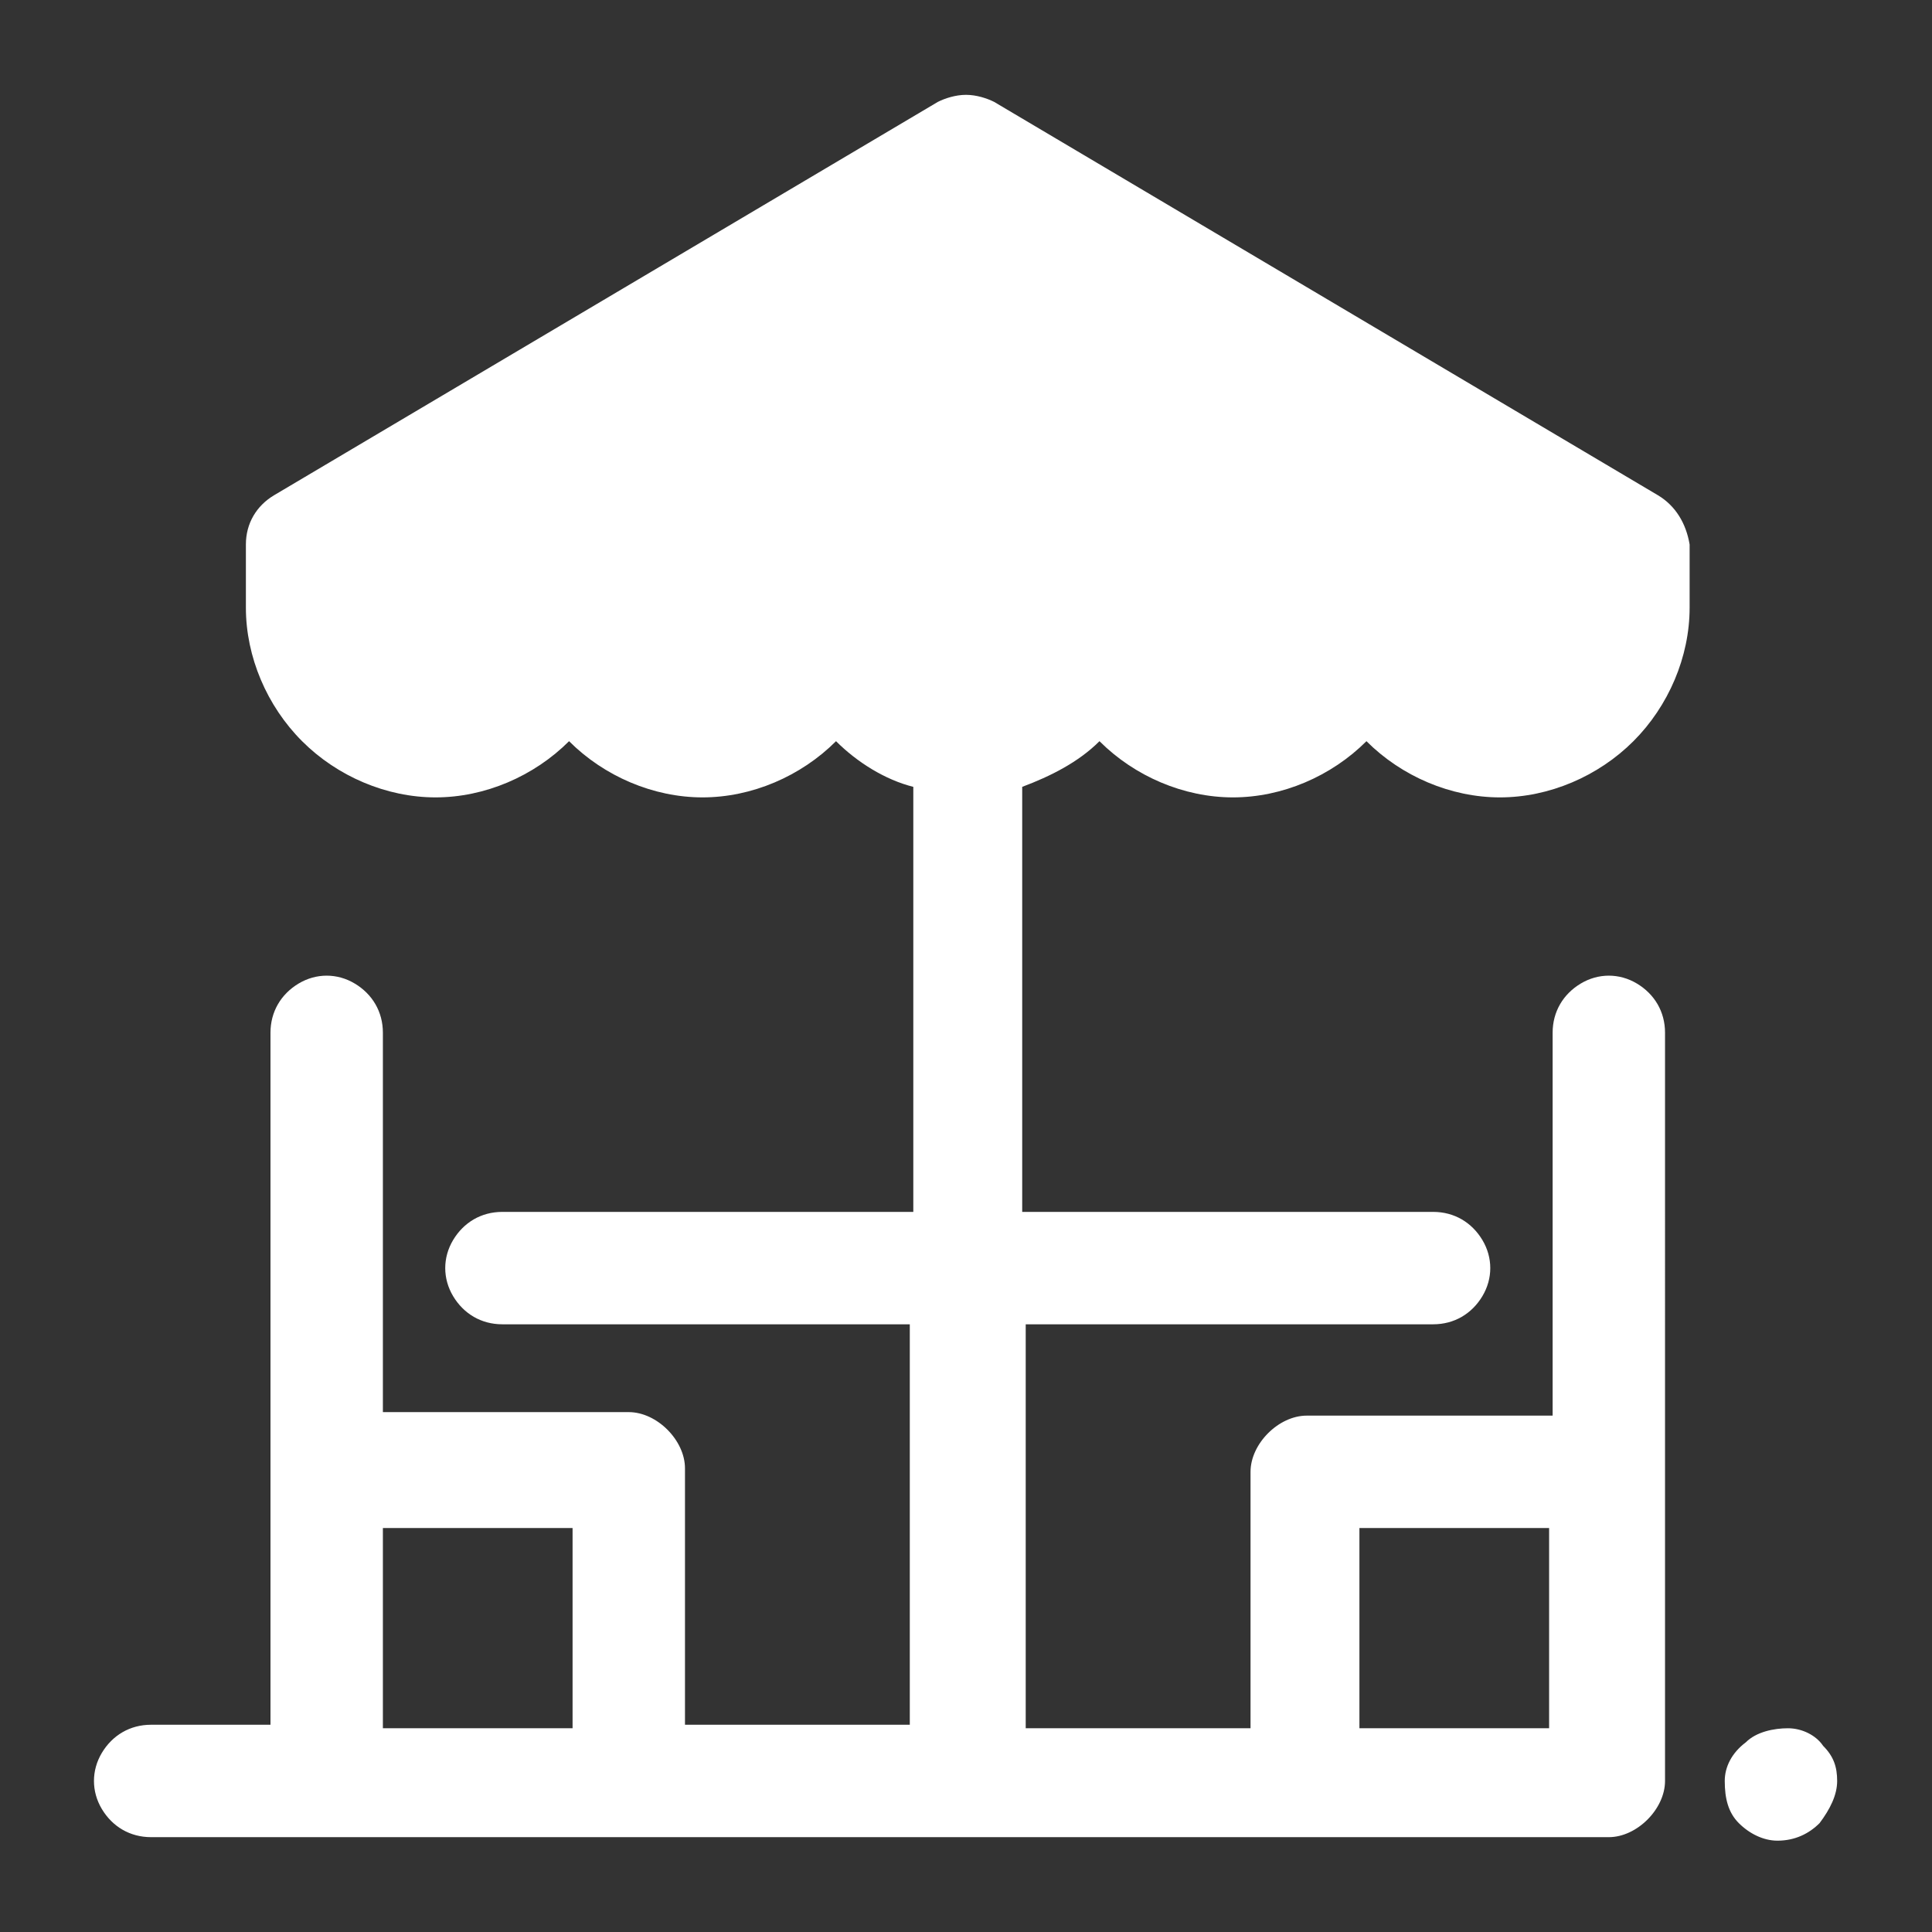
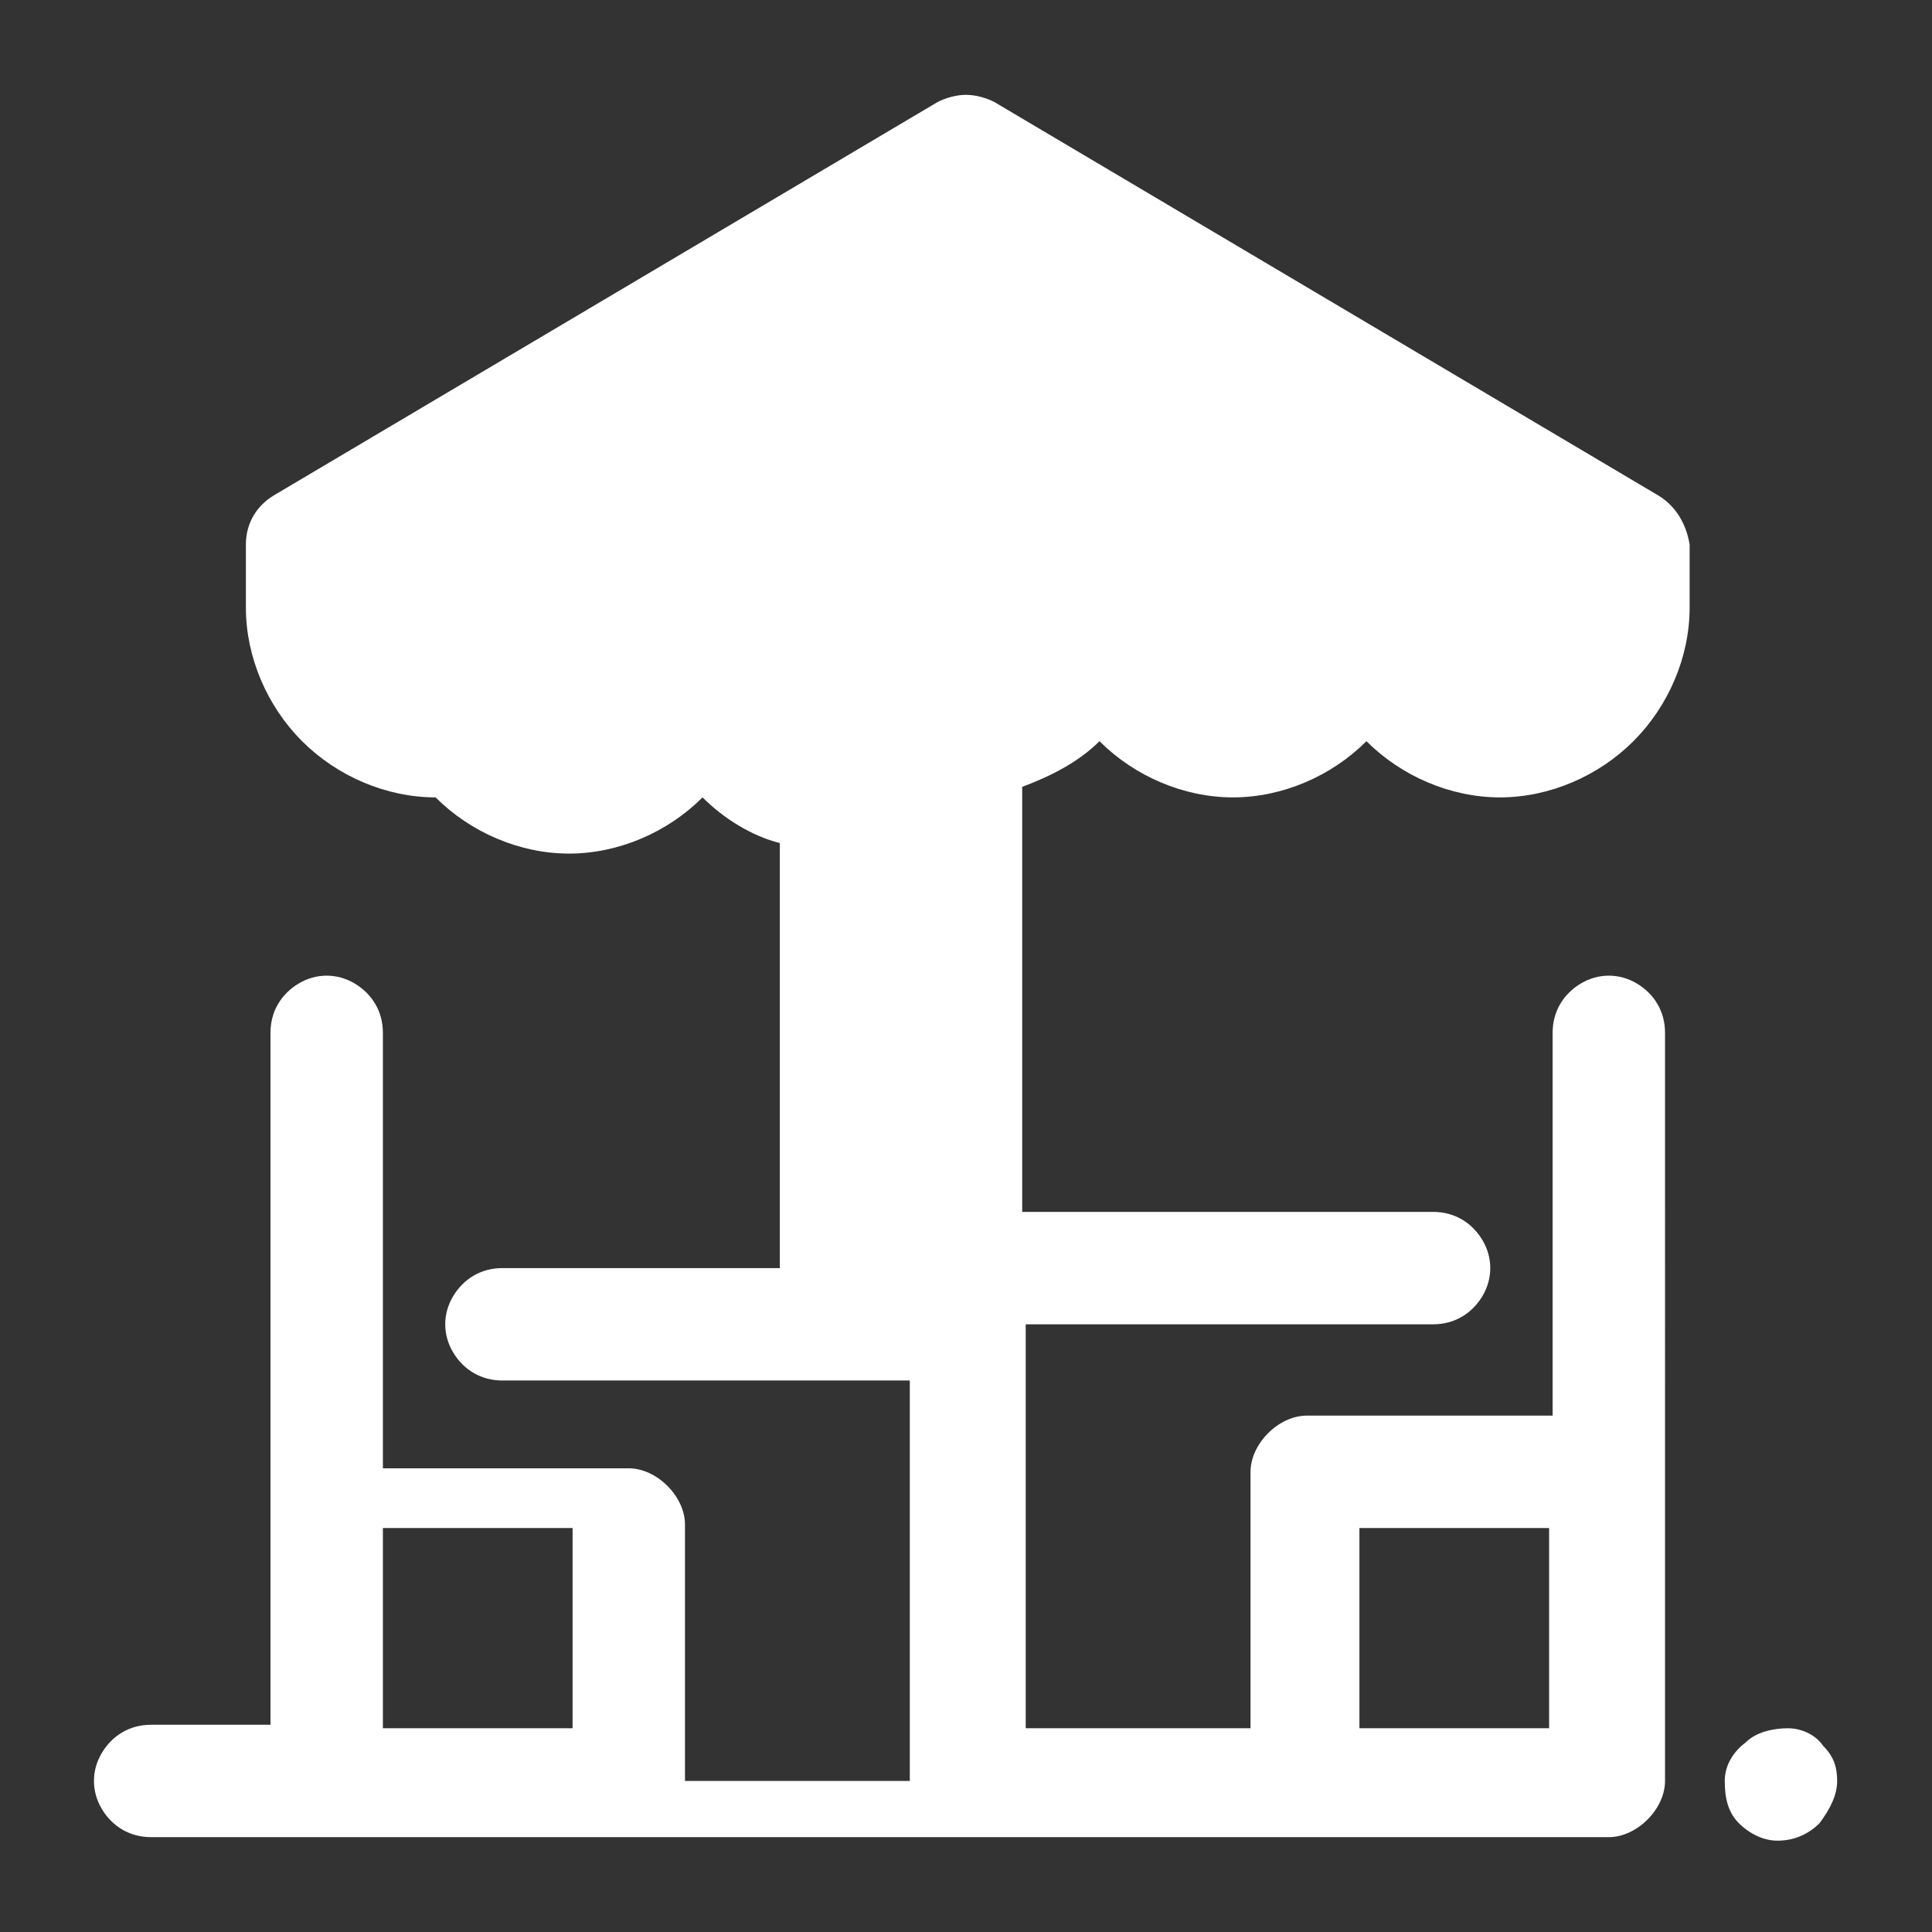
<svg xmlns="http://www.w3.org/2000/svg" version="1.1" id="Capa_1" x="0px" y="0px" viewBox="0 0 55 55" style="enable-background:new 0 0 55 55;" xml:space="preserve">
  <rect x="0" y="0" width="55" height="55" fill="#333333" stroke="none" />
  <style type="text/css">
	.st0{fill:#FFFFFF;}
</style>
  <g>
    <g>
      <g>
        <g>
-           <path class="st0" d="M47.2,14.1L28.3,2.9c-0.2-0.1-0.5-0.2-0.8-0.2s-0.6,0.1-0.8,0.2L7.8,14.1C7.3,14.4,7,14.9,7,15.5v1.8      c0,1.4,0.6,2.8,1.6,3.8c1,1,2.4,1.6,3.8,1.6c1.4,0,2.8-0.6,3.8-1.6c1,1,2.4,1.6,3.8,1.6c1.4,0,2.8-0.6,3.8-1.6      c0.6,0.6,1.4,1.1,2.2,1.3v12.1H14.3c-0.6,0-1.1,0.3-1.4,0.8s-0.3,1.1,0,1.6c0.3,0.5,0.8,0.8,1.4,0.8h11.6v11.4h-6.4v-7.3      c0-0.4-0.2-0.8-0.5-1.1c-0.3-0.3-0.7-0.5-1.1-0.5h-7V29.4c0-0.6-0.3-1.1-0.8-1.4c-0.5-0.3-1.1-0.3-1.6,0      c-0.5,0.3-0.8,0.8-0.8,1.4v19.7H4.3c-0.6,0-1.1,0.3-1.4,0.8s-0.3,1.1,0,1.6s0.8,0.8,1.4,0.8h41.5c0.4,0,0.8-0.2,1.1-0.5      c0.3-0.3,0.5-0.7,0.5-1.1V29.4c0-0.6-0.3-1.1-0.8-1.4c-0.5-0.3-1.1-0.3-1.6,0c-0.5,0.3-0.8,0.8-0.8,1.4v10.9h-7      c-0.4,0-0.8,0.2-1.1,0.5s-0.5,0.7-0.5,1.1v7.3h-6.4V37.7h11.6c0.6,0,1.1-0.3,1.4-0.8s0.3-1.1,0-1.6s-0.8-0.8-1.4-0.8H29.1V22.4      c0.8-0.3,1.6-0.7,2.2-1.3c1,1,2.4,1.6,3.8,1.6s2.8-0.6,3.8-1.6c1,1,2.4,1.6,3.8,1.6c1.4,0,2.8-0.6,3.8-1.6c1-1,1.6-2.4,1.6-3.8      v-1.8C48,14.9,47.7,14.4,47.2,14.1L47.2,14.1z M10.9,43.5h5.4v5.7h-5.4V43.5z M38.7,43.5h5.4v5.7h-5.4L38.7,43.5z M52.3,50.7      c0,0.4-0.2,0.8-0.5,1.2c-0.3,0.3-0.7,0.5-1.2,0.5c-0.4,0-0.8-0.2-1.1-0.5c-0.3-0.3-0.4-0.7-0.4-1.2c0-0.4,0.2-0.8,0.6-1.1      c0.3-0.3,0.8-0.4,1.2-0.4c0.4,0,0.8,0.2,1,0.5C52.2,50,52.3,50.3,52.3,50.7L52.3,50.7z" />
+           <path class="st0" d="M47.2,14.1L28.3,2.9c-0.2-0.1-0.5-0.2-0.8-0.2s-0.6,0.1-0.8,0.2L7.8,14.1C7.3,14.4,7,14.9,7,15.5v1.8      c0,1.4,0.6,2.8,1.6,3.8c1,1,2.4,1.6,3.8,1.6c1,1,2.4,1.6,3.8,1.6c1.4,0,2.8-0.6,3.8-1.6      c0.6,0.6,1.4,1.1,2.2,1.3v12.1H14.3c-0.6,0-1.1,0.3-1.4,0.8s-0.3,1.1,0,1.6c0.3,0.5,0.8,0.8,1.4,0.8h11.6v11.4h-6.4v-7.3      c0-0.4-0.2-0.8-0.5-1.1c-0.3-0.3-0.7-0.5-1.1-0.5h-7V29.4c0-0.6-0.3-1.1-0.8-1.4c-0.5-0.3-1.1-0.3-1.6,0      c-0.5,0.3-0.8,0.8-0.8,1.4v19.7H4.3c-0.6,0-1.1,0.3-1.4,0.8s-0.3,1.1,0,1.6s0.8,0.8,1.4,0.8h41.5c0.4,0,0.8-0.2,1.1-0.5      c0.3-0.3,0.5-0.7,0.5-1.1V29.4c0-0.6-0.3-1.1-0.8-1.4c-0.5-0.3-1.1-0.3-1.6,0c-0.5,0.3-0.8,0.8-0.8,1.4v10.9h-7      c-0.4,0-0.8,0.2-1.1,0.5s-0.5,0.7-0.5,1.1v7.3h-6.4V37.7h11.6c0.6,0,1.1-0.3,1.4-0.8s0.3-1.1,0-1.6s-0.8-0.8-1.4-0.8H29.1V22.4      c0.8-0.3,1.6-0.7,2.2-1.3c1,1,2.4,1.6,3.8,1.6s2.8-0.6,3.8-1.6c1,1,2.4,1.6,3.8,1.6c1.4,0,2.8-0.6,3.8-1.6c1-1,1.6-2.4,1.6-3.8      v-1.8C48,14.9,47.7,14.4,47.2,14.1L47.2,14.1z M10.9,43.5h5.4v5.7h-5.4V43.5z M38.7,43.5h5.4v5.7h-5.4L38.7,43.5z M52.3,50.7      c0,0.4-0.2,0.8-0.5,1.2c-0.3,0.3-0.7,0.5-1.2,0.5c-0.4,0-0.8-0.2-1.1-0.5c-0.3-0.3-0.4-0.7-0.4-1.2c0-0.4,0.2-0.8,0.6-1.1      c0.3-0.3,0.8-0.4,1.2-0.4c0.4,0,0.8,0.2,1,0.5C52.2,50,52.3,50.3,52.3,50.7L52.3,50.7z" />
        </g>
      </g>
    </g>
  </g>
</svg>